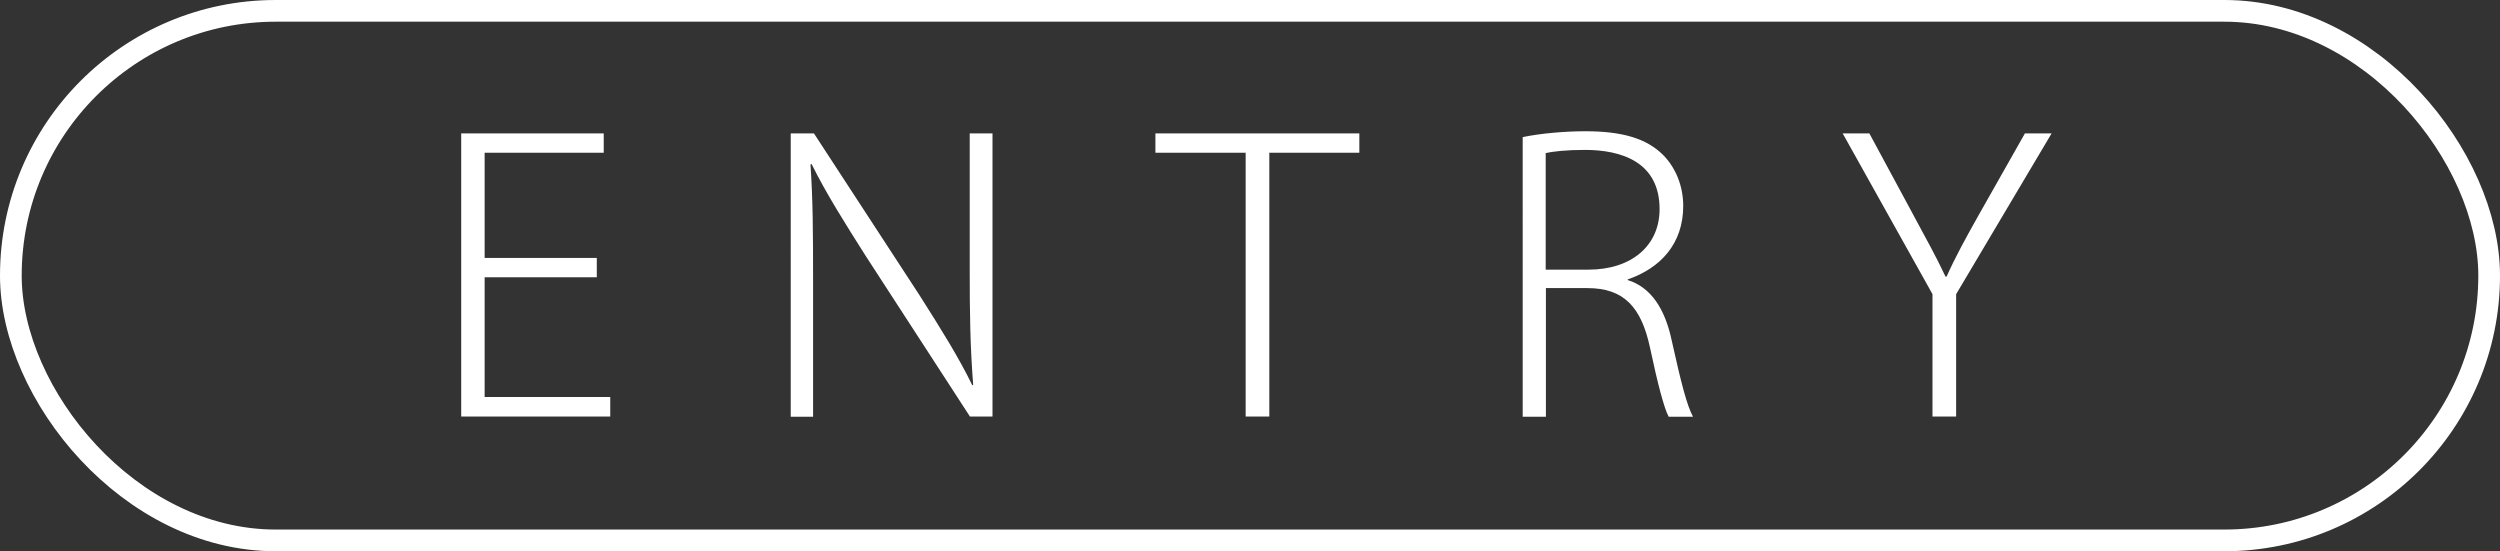
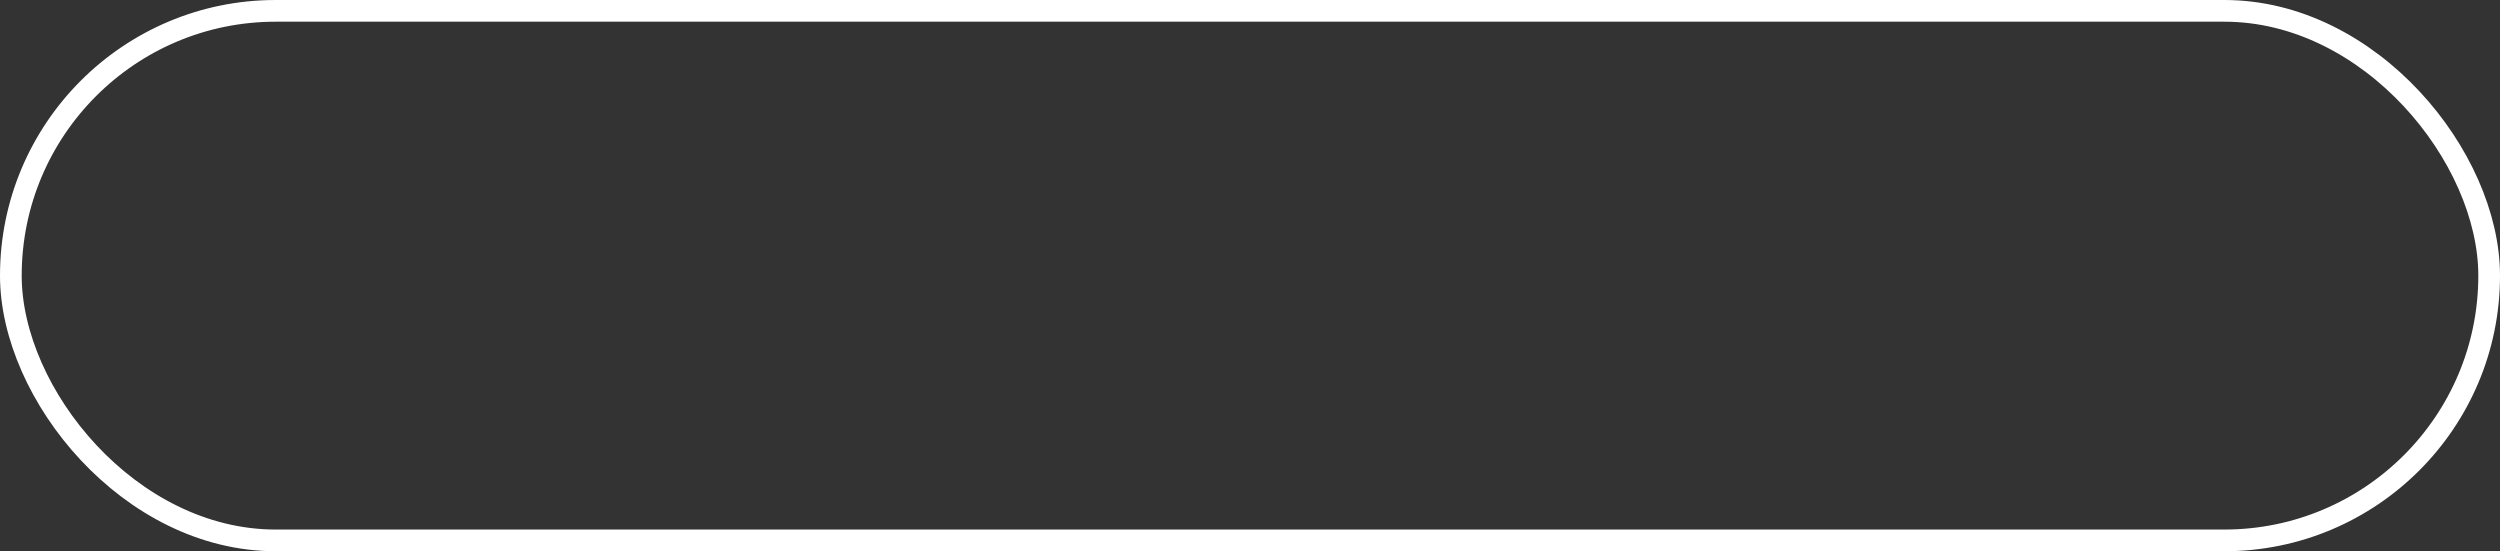
<svg xmlns="http://www.w3.org/2000/svg" id="a" data-name="レイヤー 1" width="115.24" height="25.41" viewBox="0 0 115.24 25.41">
  <rect x="0" y="0" width="115.24" height="25.41" fill="#333333" stroke="none" />
  <defs>
    <style>
      .b {
        fill: #fff;
      }

      .c {
        fill: none;
        stroke: #fff;
        stroke-miterlimit: 10;
      }
    </style>
  </defs>
  <rect class="c" x=".5" y=".5" width="114.24" height="24.41" rx="12.21" ry="12.21" />
  <g>
-     <path class="b" d="m28.13,19.2h-6.87V6.15h6.57v.89h-5.49v4.85h5.17v.89h-5.17v5.52h5.79v.89Z" />
-     <path class="b" d="m45.74,19.2h-1.03l-4.79-7.38c-.95-1.5-1.82-2.87-2.51-4.26l-.05.02c.11,1.63.12,3.06.12,5.3v6.33h-1.03V6.15h1.07l4.86,7.45c1.03,1.62,1.81,2.87,2.44,4.16l.04-.02c-.14-1.79-.16-3.28-.16-5.35v-6.24h1.05v13.05Z" />
-     <path class="b" d="m62.67,7.04h-4.16v12.16h-1.09V7.04h-4.16v-.89h9.4v.89Z" />
-     <path class="b" d="m75.03,12.91c1.07.33,1.72,1.32,2.03,2.79.44,1.98.7,2.99.98,3.51h-1.12c-.21-.38-.51-1.53-.86-3.18-.4-1.86-1.19-2.75-2.89-2.75h-1.91v5.93h-1.07V6.32c.81-.17,1.93-.27,2.89-.27,1.72,0,2.81.34,3.56,1.07.58.57.95,1.43.95,2.37,0,1.75-1.05,2.87-2.56,3.39v.03Zm-1.81-.48c1.98,0,3.28-1.1,3.28-2.79,0-2.18-1.77-2.73-3.44-2.73-.86,0-1.49.07-1.81.15v5.37h1.96Z" />
-     <path class="b" d="m94.57,6.15l-4.4,7.41v5.64h-1.09v-5.64l-4.14-7.41h1.23l2.05,3.8c.54,1.01,1.02,1.86,1.46,2.8h.05c.39-.88.89-1.79,1.47-2.82l2.14-3.78h1.23Z" />
-   </g>
+     </g>
</svg>